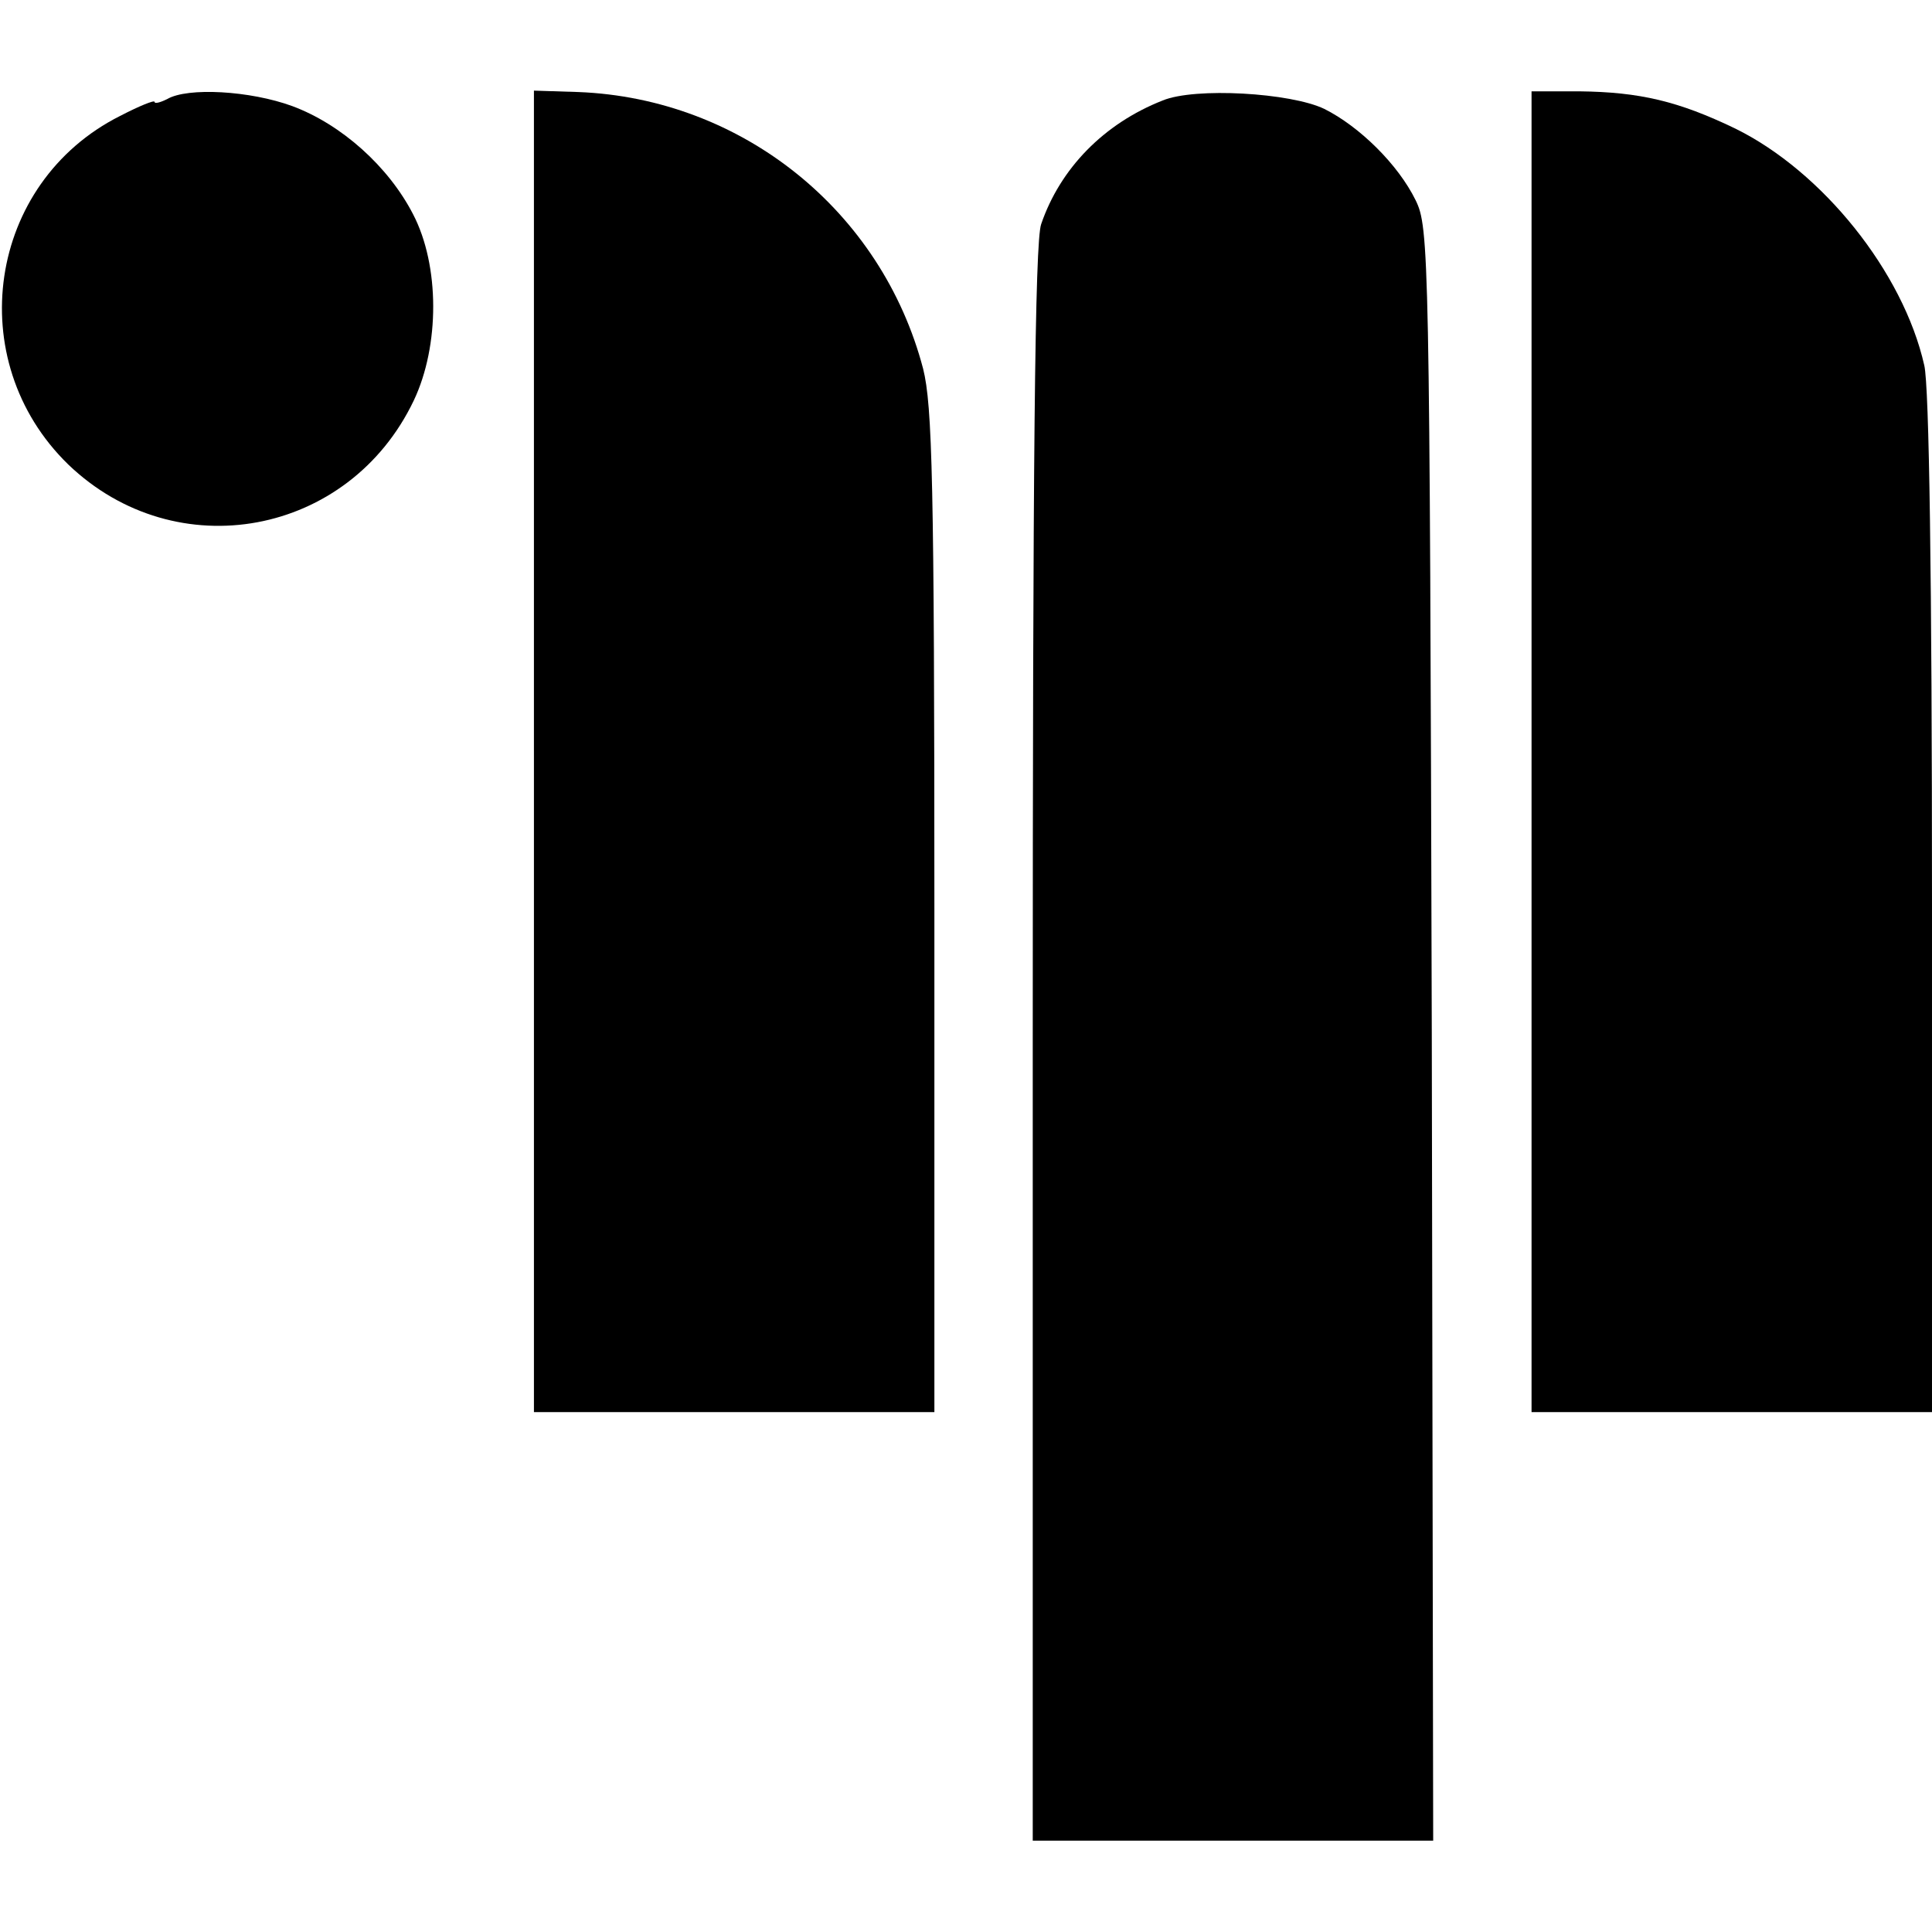
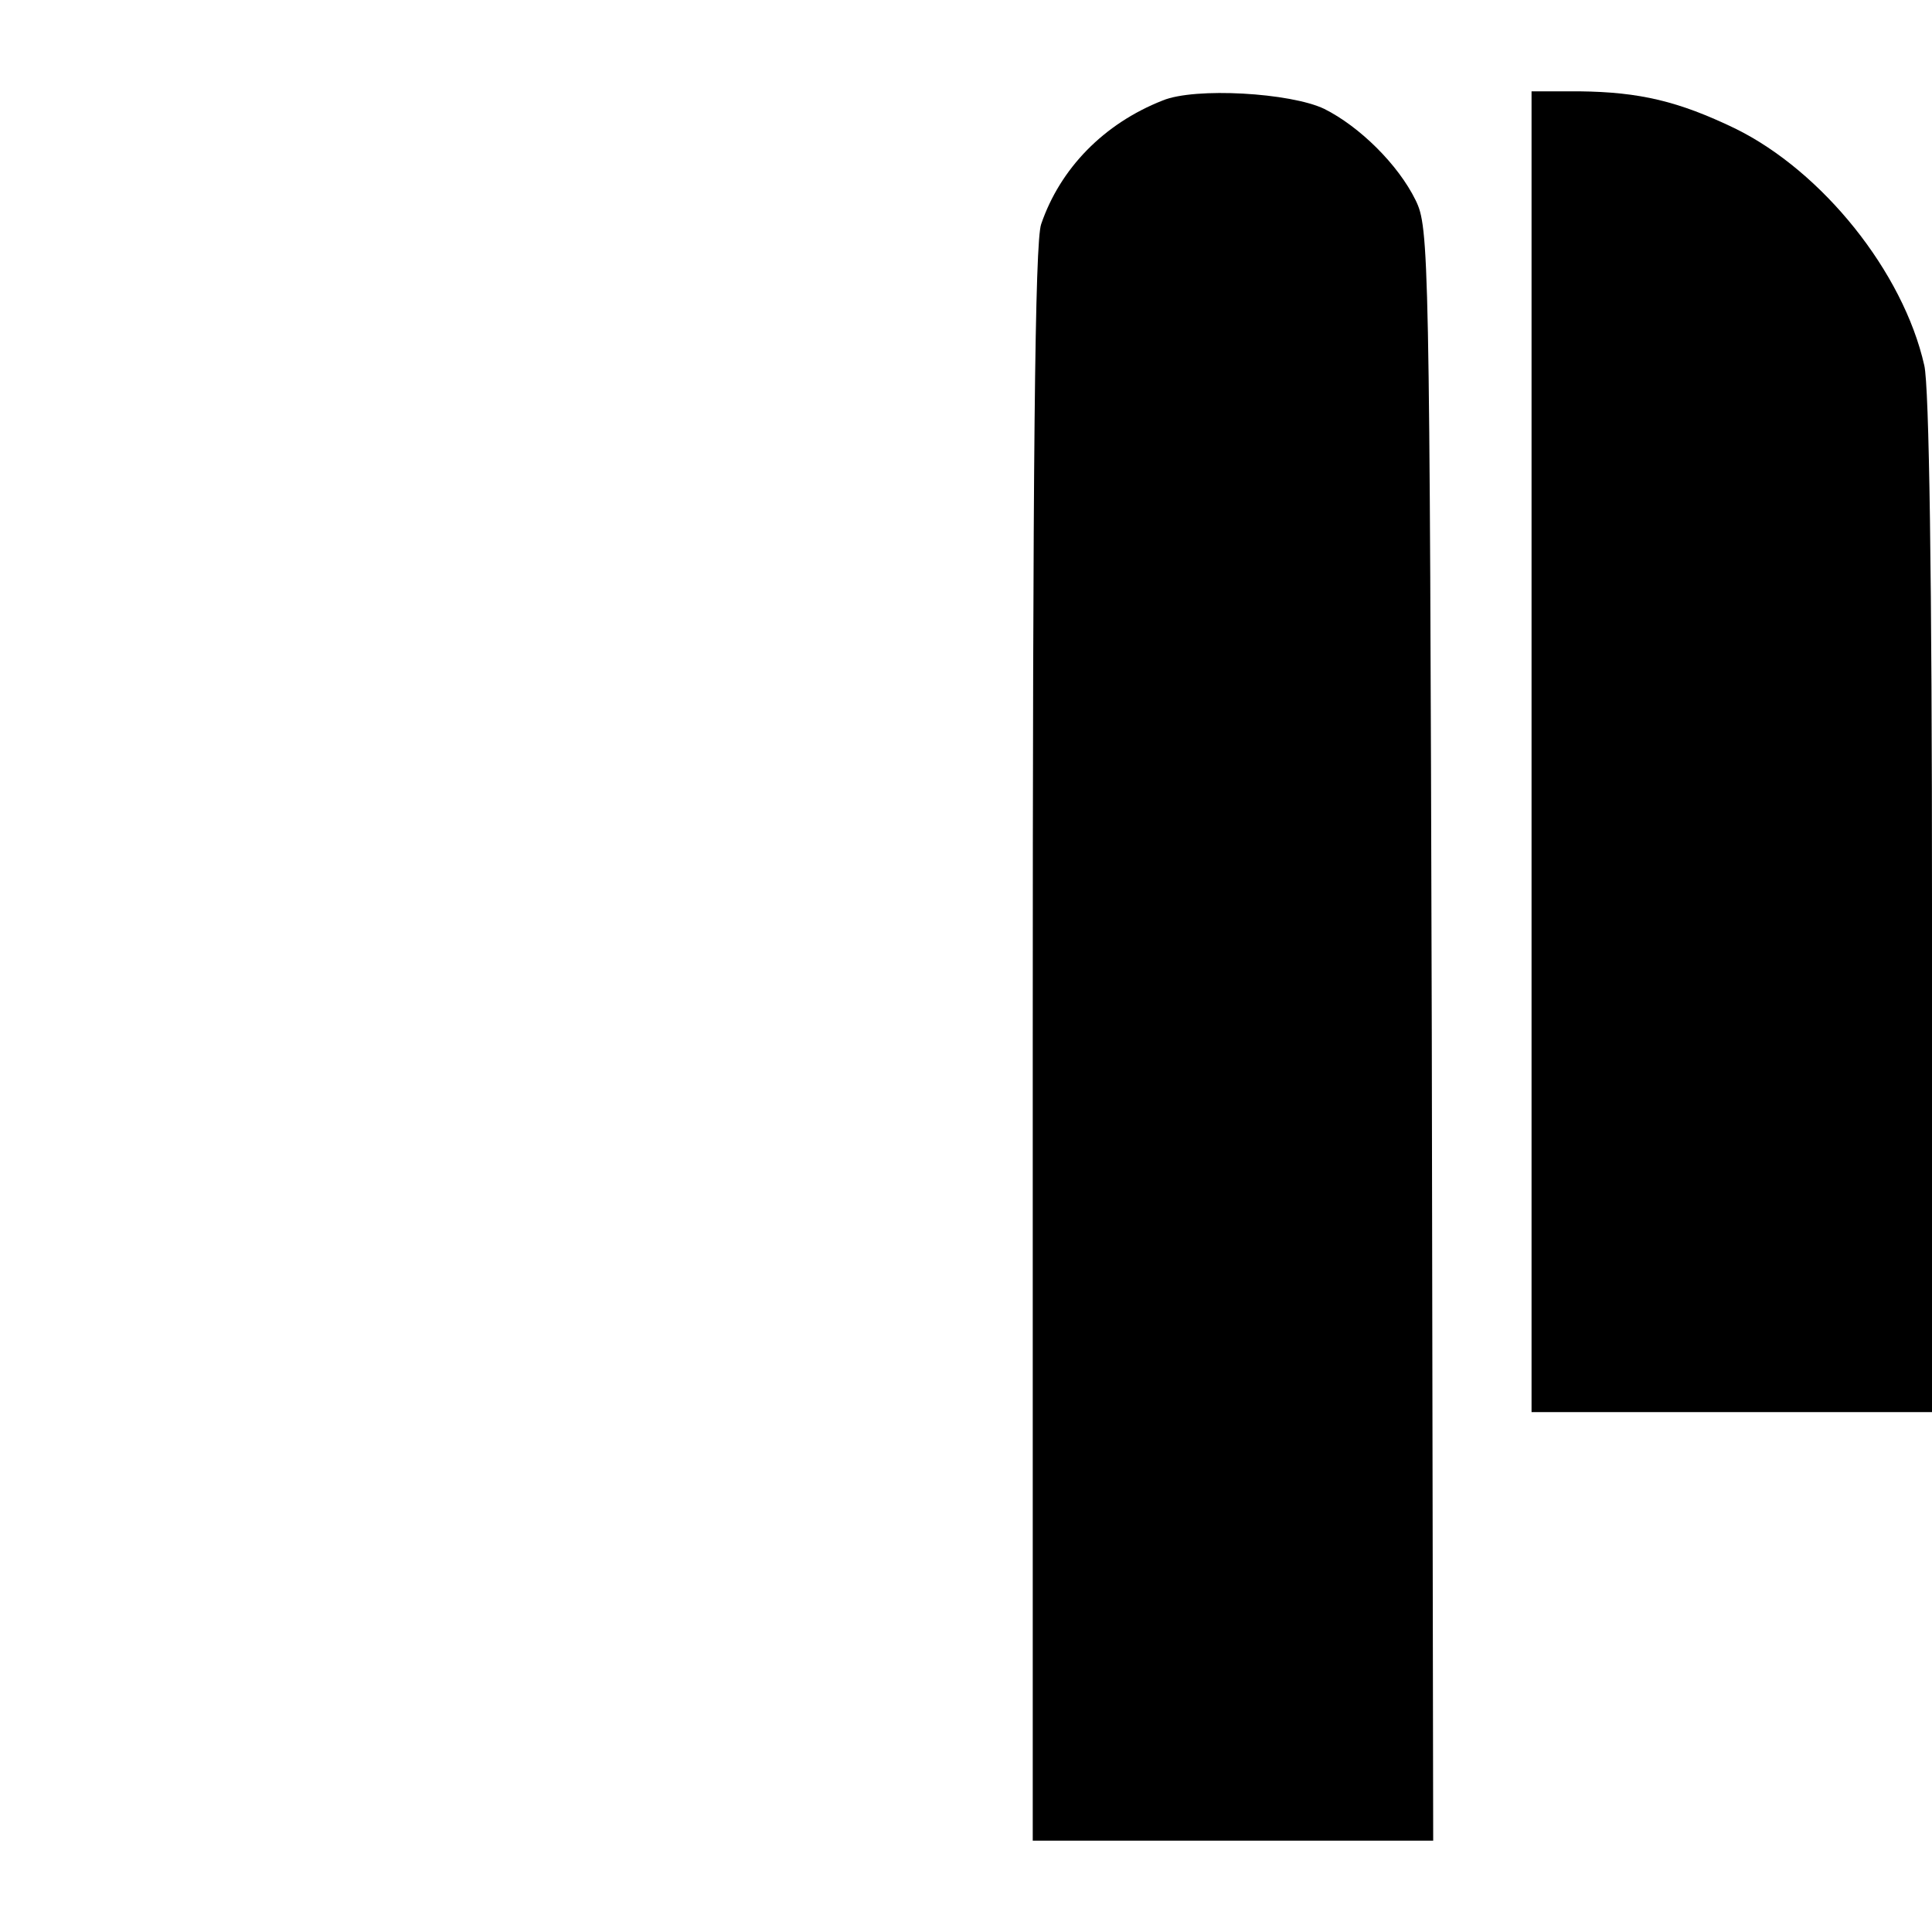
<svg xmlns="http://www.w3.org/2000/svg" version="1.0" width="275pt" height="275pt" viewBox="0 0 275 275" preserveAspectRatio="xMidYMid meet">
  <g transform="translate(0,275) scale(0.1,-0.1)" fill="#000000" stroke="none">
-     <path d="M238 2609 c-10 -5 -18 -7 -18 -4 0 3 -22 -6 -49 -20 -189 -95 -226 -348 -74 -496 154 -148 400 -102 492 91 37 78 37 192 -1 265 -35 68 -102 128 -172 154 -60 22 -149 27 -178 10z" />
-     <path d="M760 1681 l0 -941 285 0 285 0 0 713 c0 612 -3 720 -16 772 -59 225 -258 385 -491 394 l-63 2 0 -940z" />
    <path d="M1655 2607 c-84 -33 -146 -97 -173 -176 -9 -25 -12 -335 -12 -1167 l0 -1134 285 0 285 0 -2 1148 c-3 1118 -4 1148 -23 1187 -25 51 -80 105 -130 130 -48 23 -184 31 -230 12z" />
    <path d="M2180 1680 l0 -940 285 0 285 0 0 723 c0 462 -4 738 -11 767 -30 133 -145 276 -269 337 -81 39 -136 52 -222 53 l-68 0 0 -940z" />
  </g>
</svg>